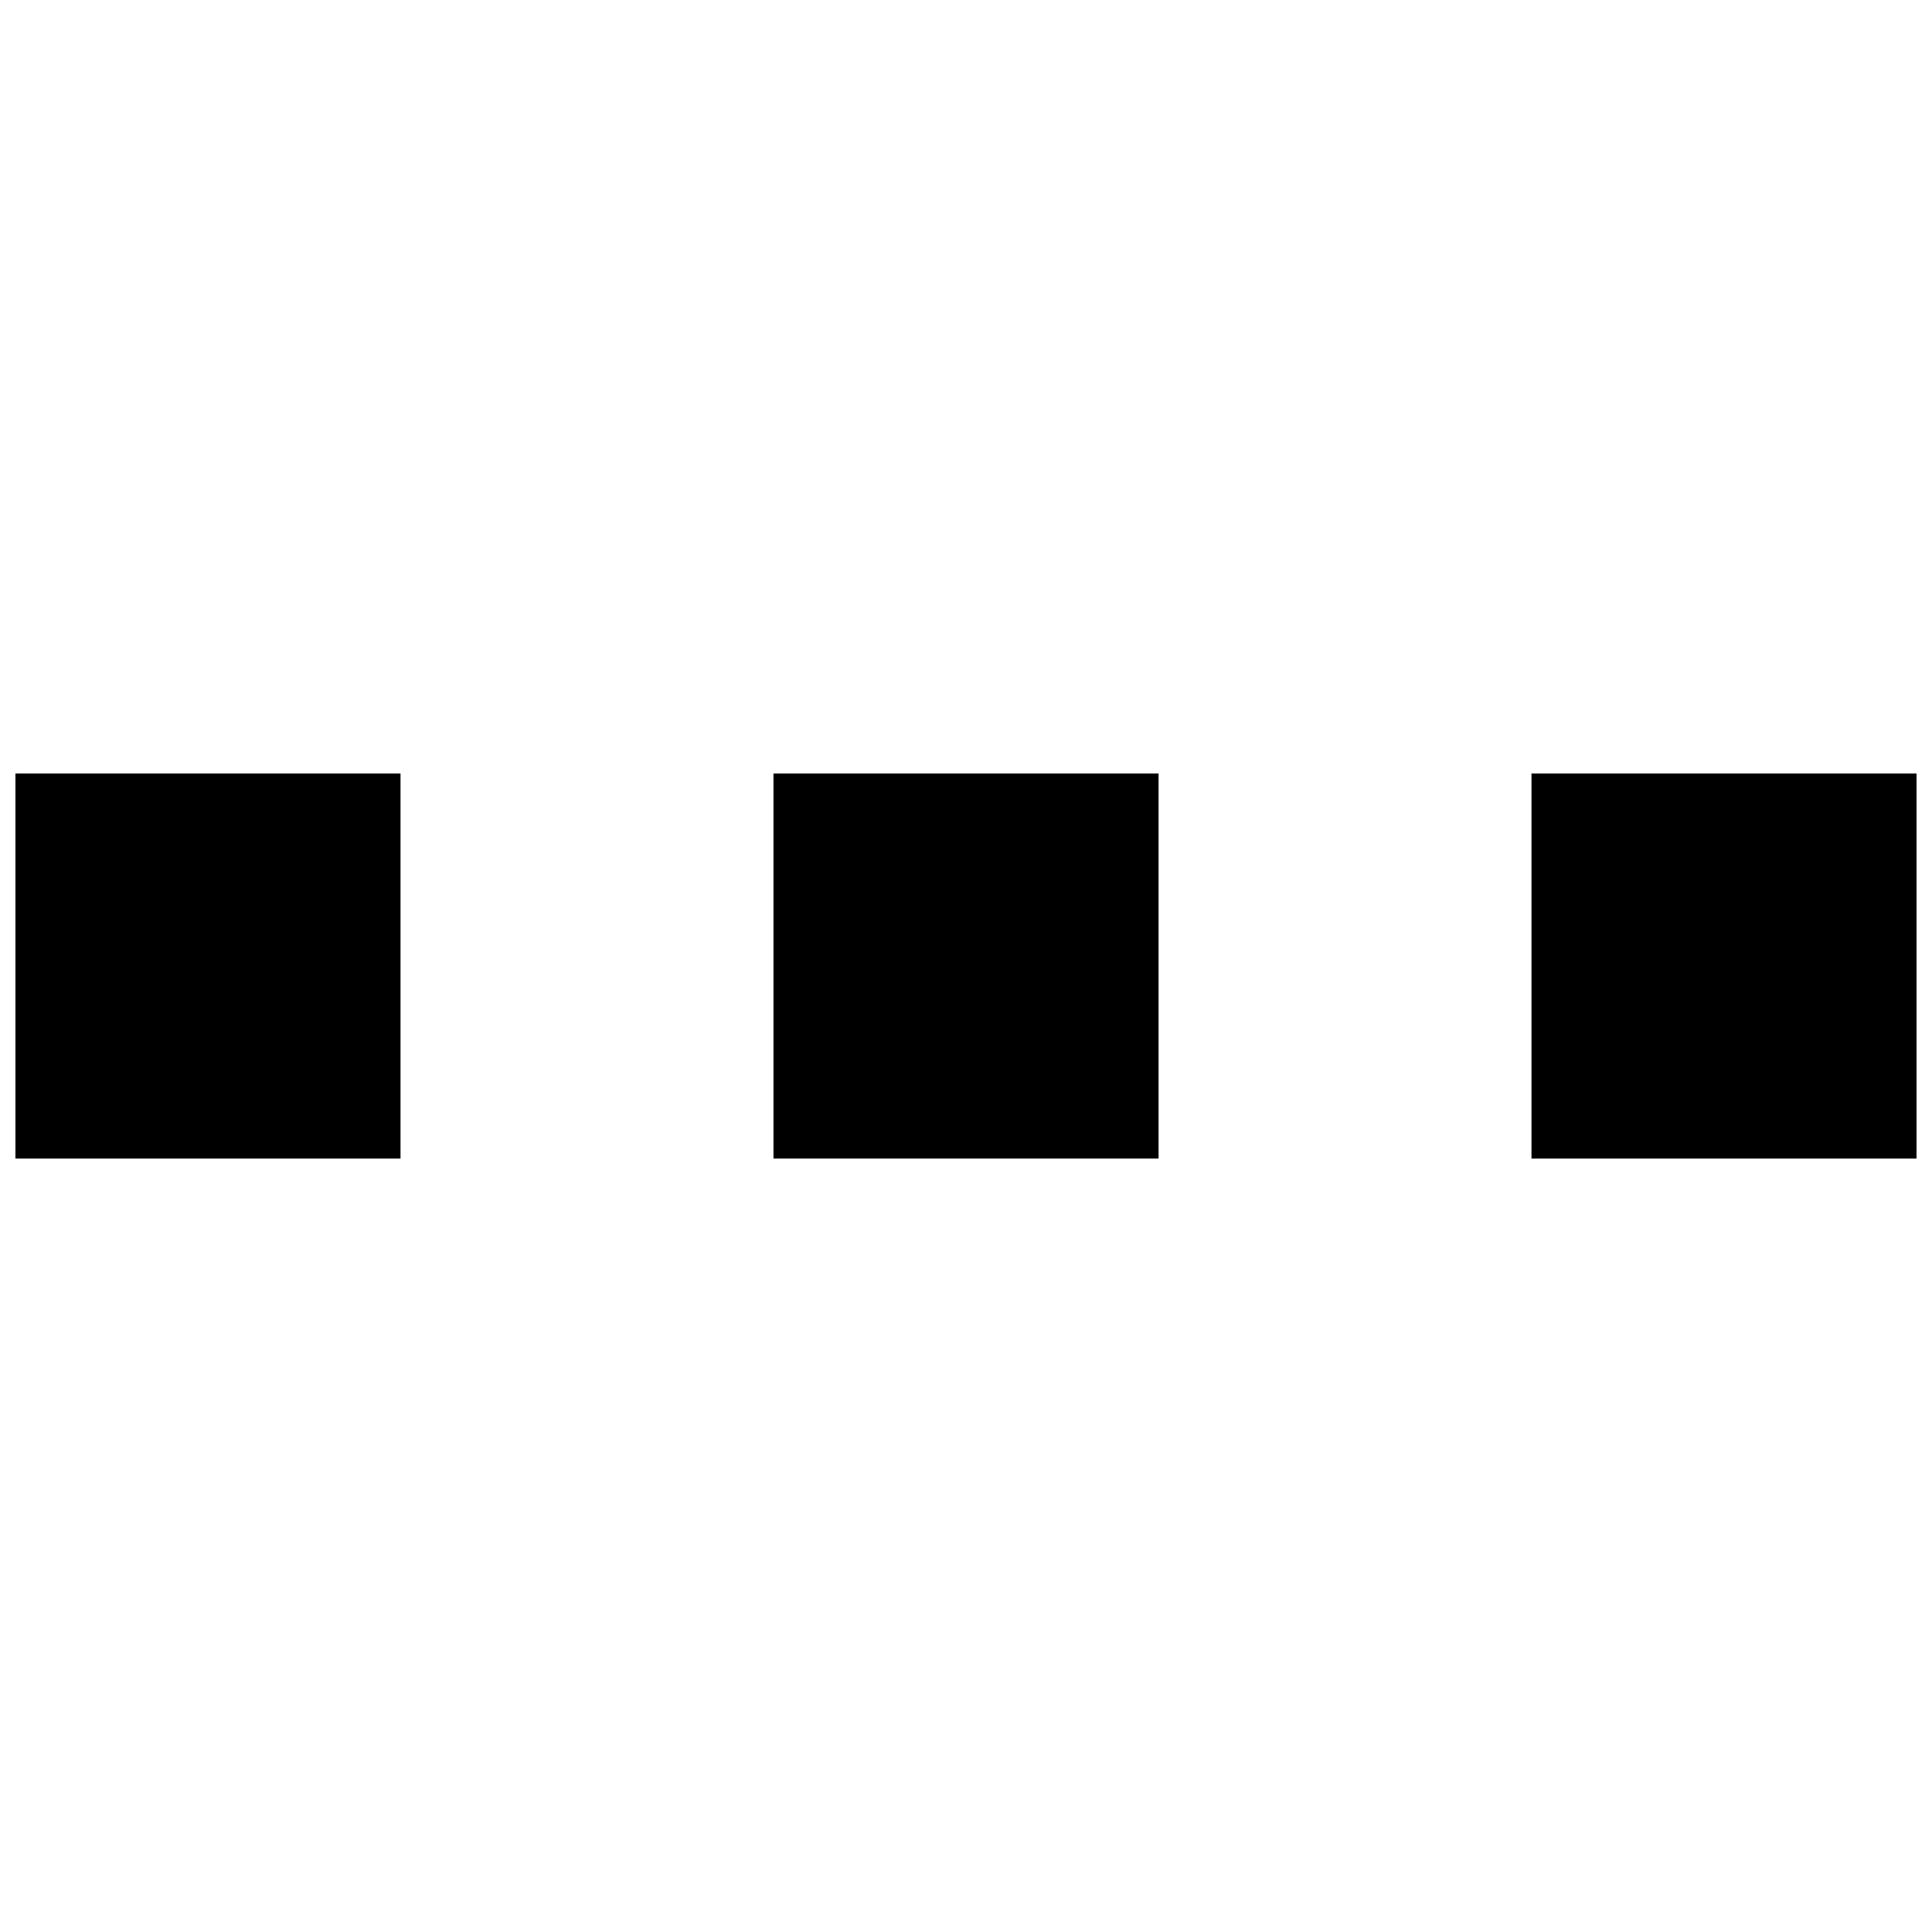
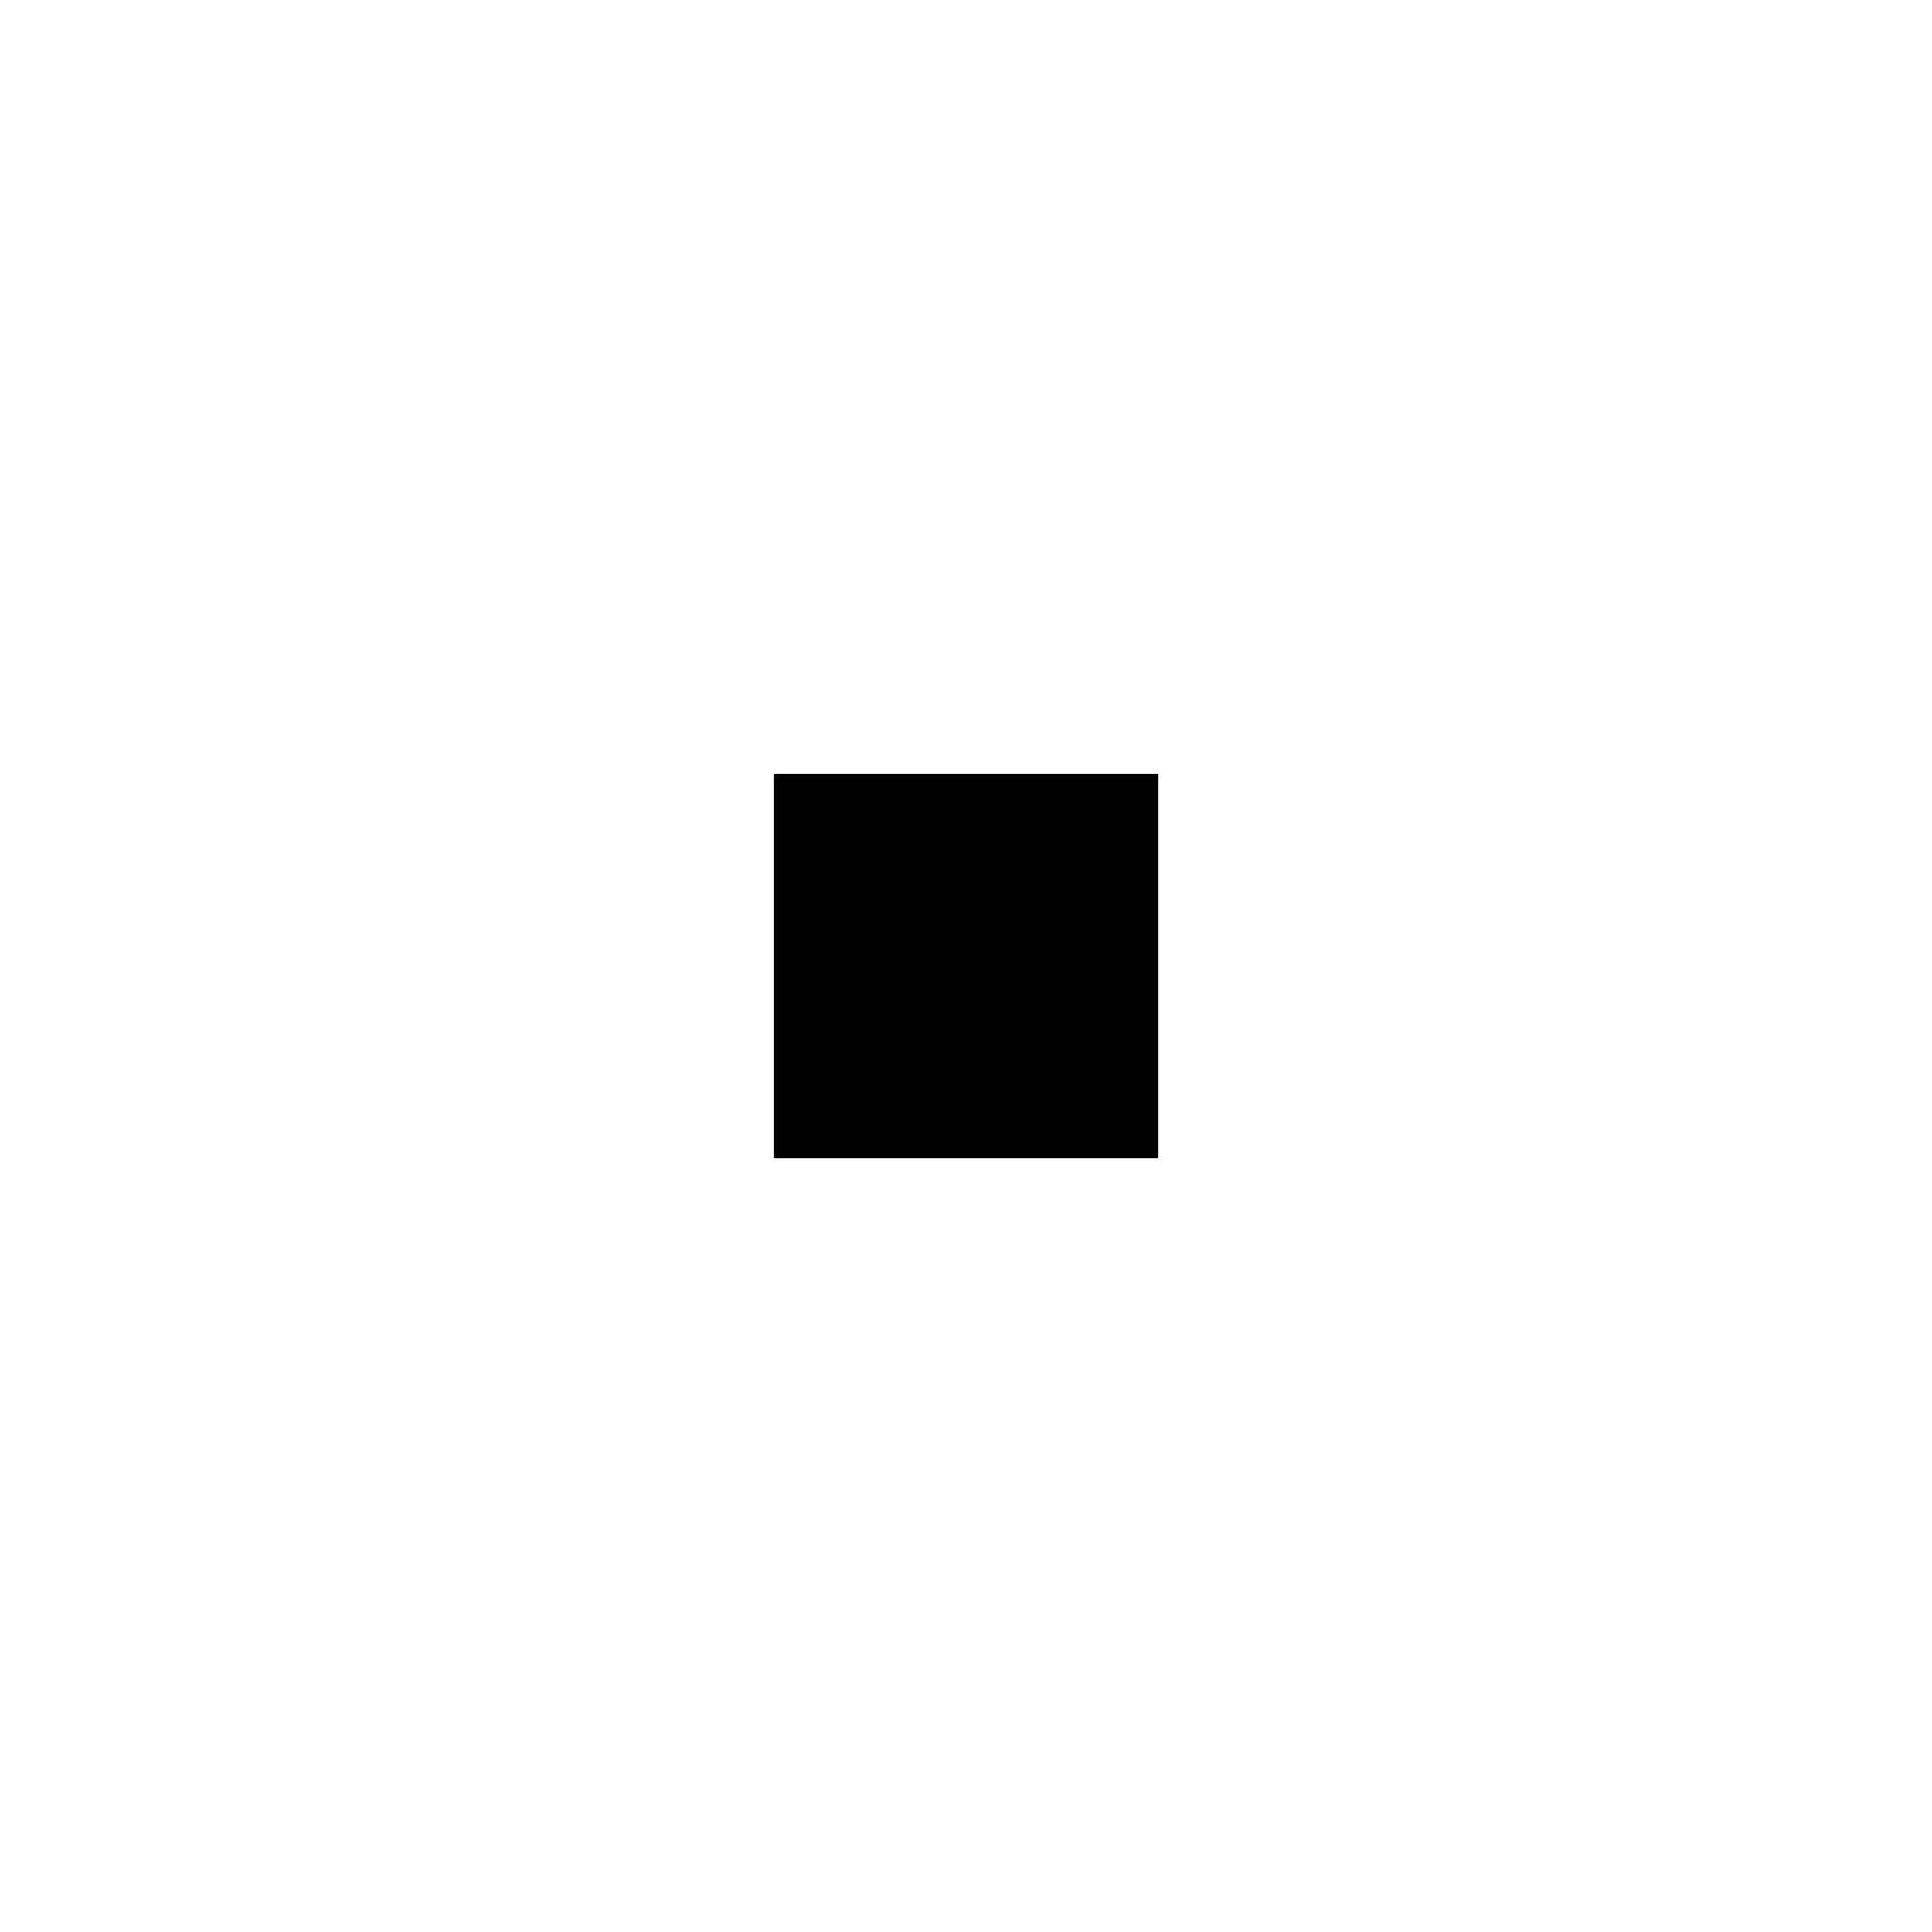
<svg xmlns="http://www.w3.org/2000/svg" width="800px" height="800px" version="1.1" viewBox="144 144 512 512">
  <defs>
    <clipPath id="b">
-       <path d="m148.09 348h102.91v104h-102.91z" />
-     </clipPath>
+       </clipPath>
    <clipPath id="a">
      <path d="m549 348h102.9v104h-102.9z" />
    </clipPath>
  </defs>
  <g clip-path="url(#b)">
    <path d="m148.09 348.98h102.05v102.05h-102.05z" fill-rule="evenodd" />
  </g>
  <path d="m348.98 348.98h102.05v102.05h-102.05z" fill-rule="evenodd" />
  <g clip-path="url(#a)">
-     <path d="m549.86 348.98h102.05v102.05h-102.05z" fill-rule="evenodd" />
-   </g>
+     </g>
</svg>